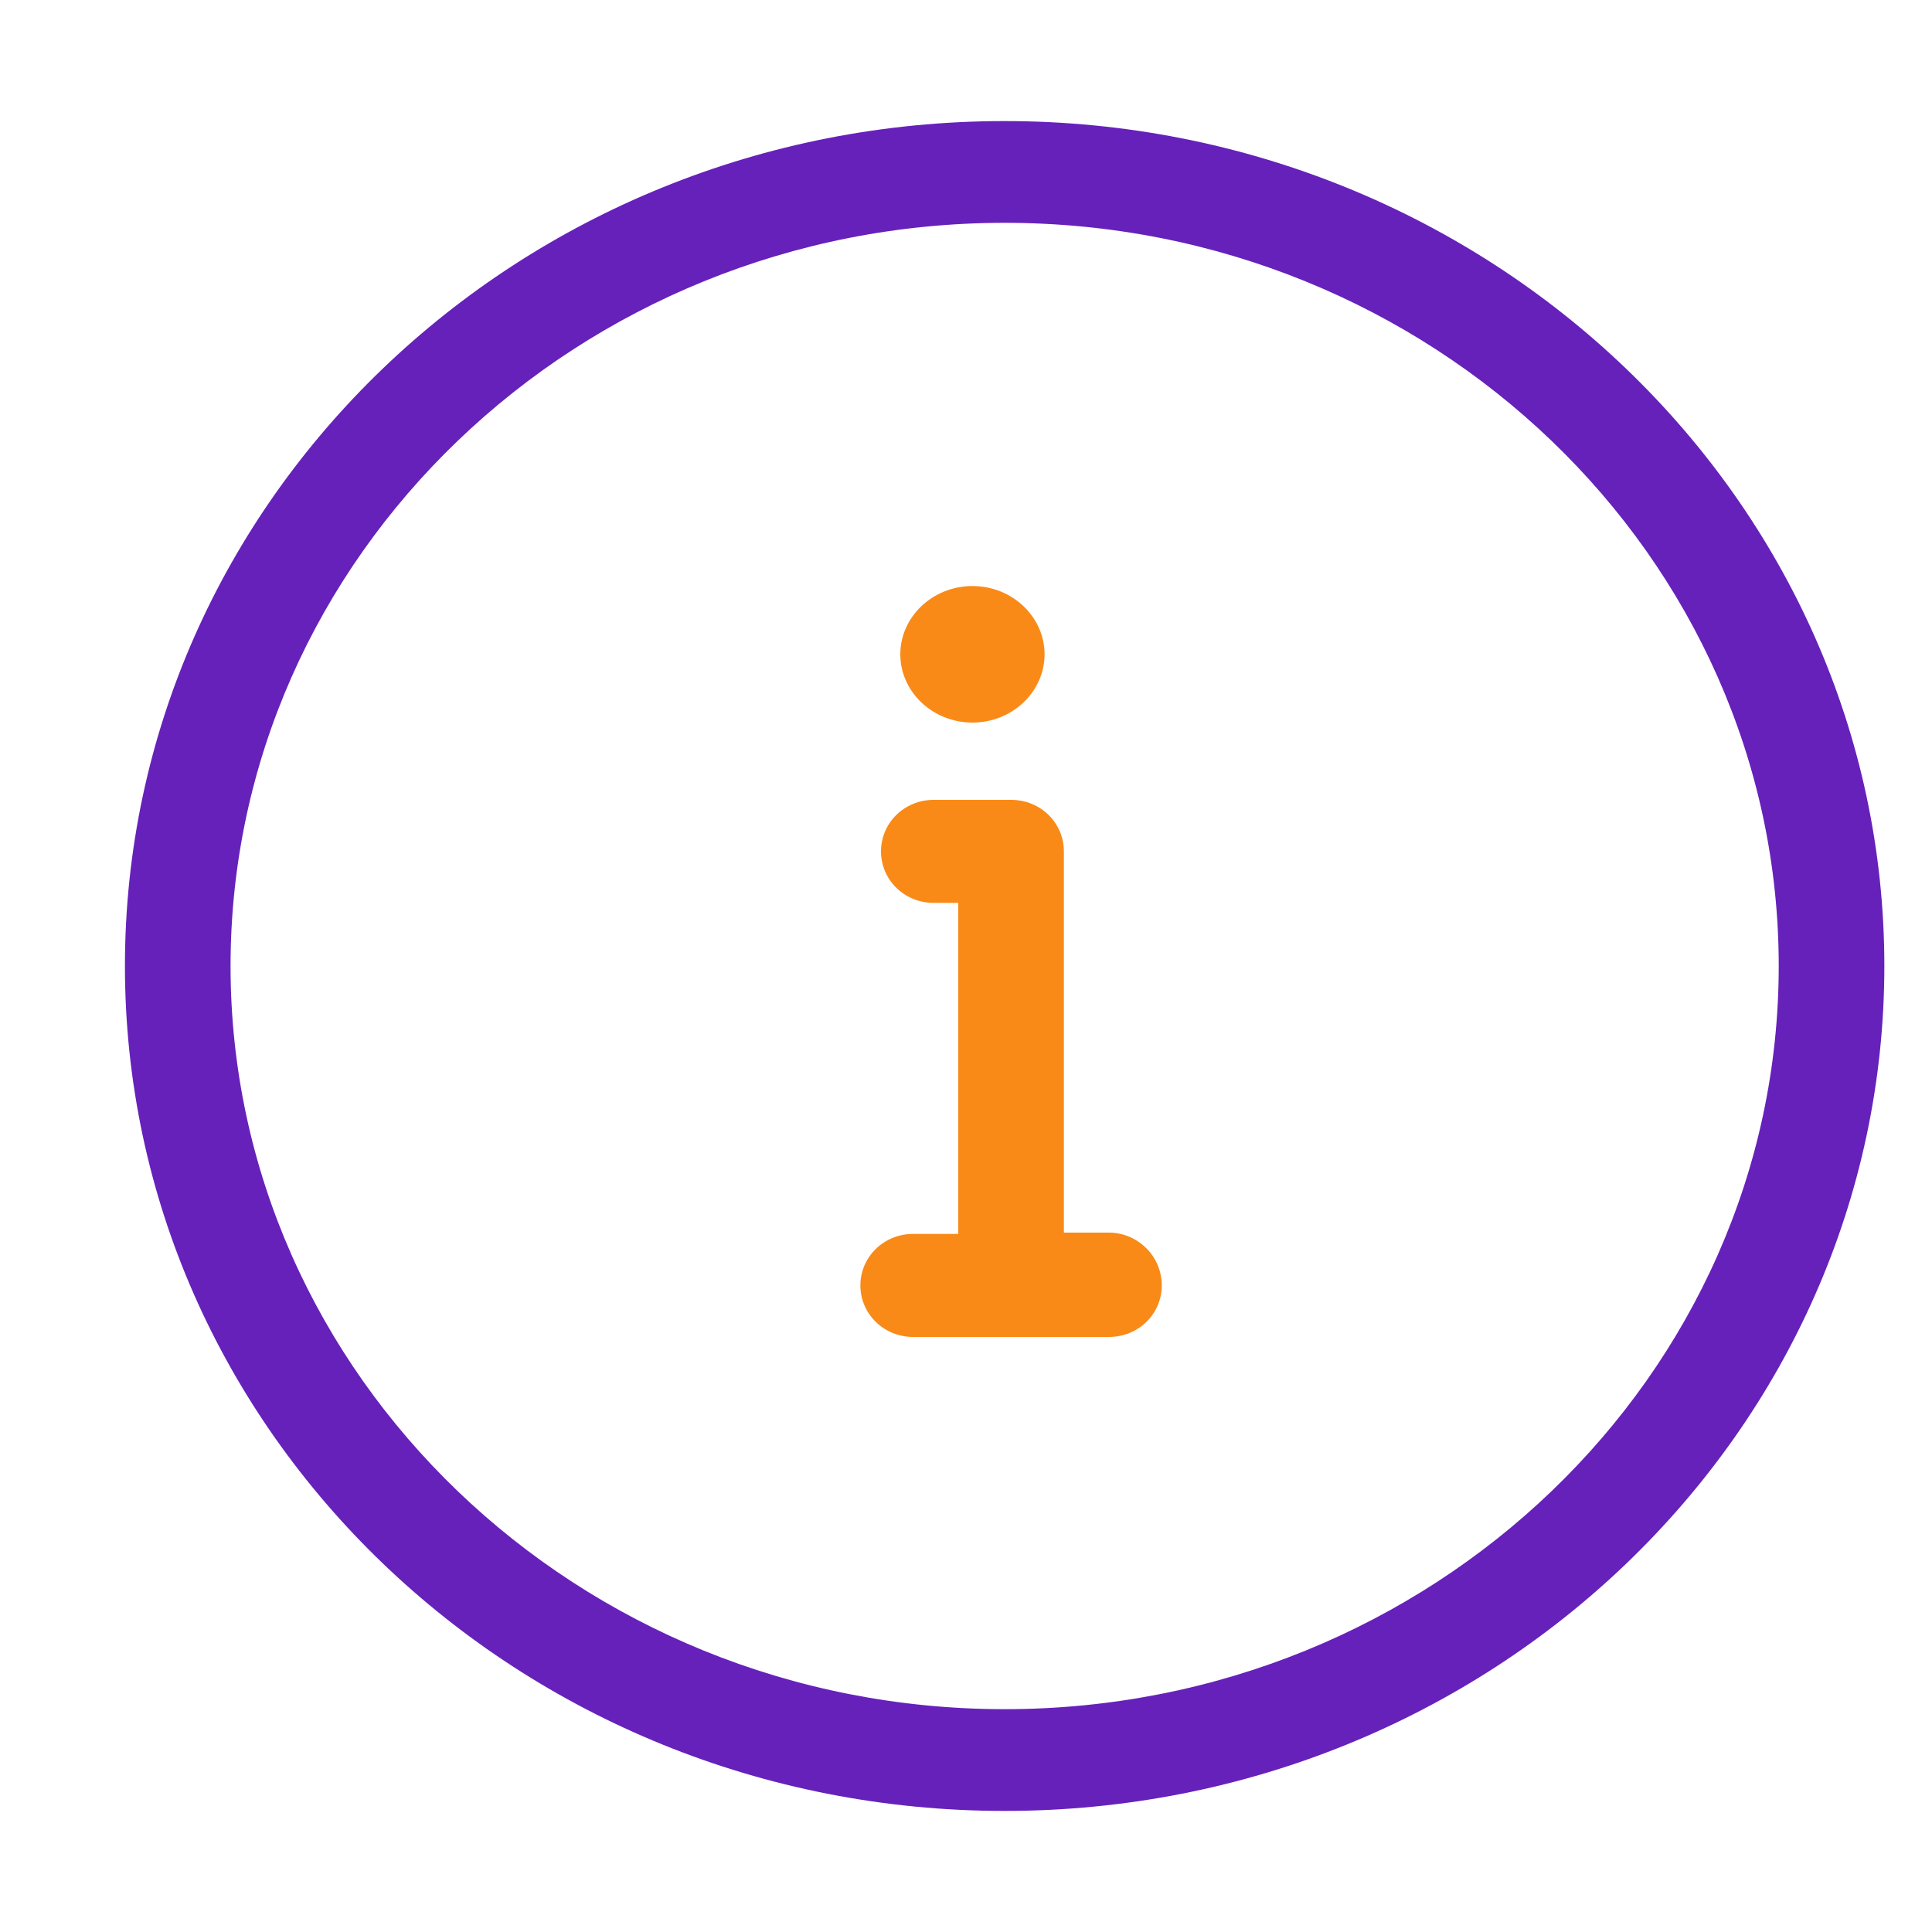
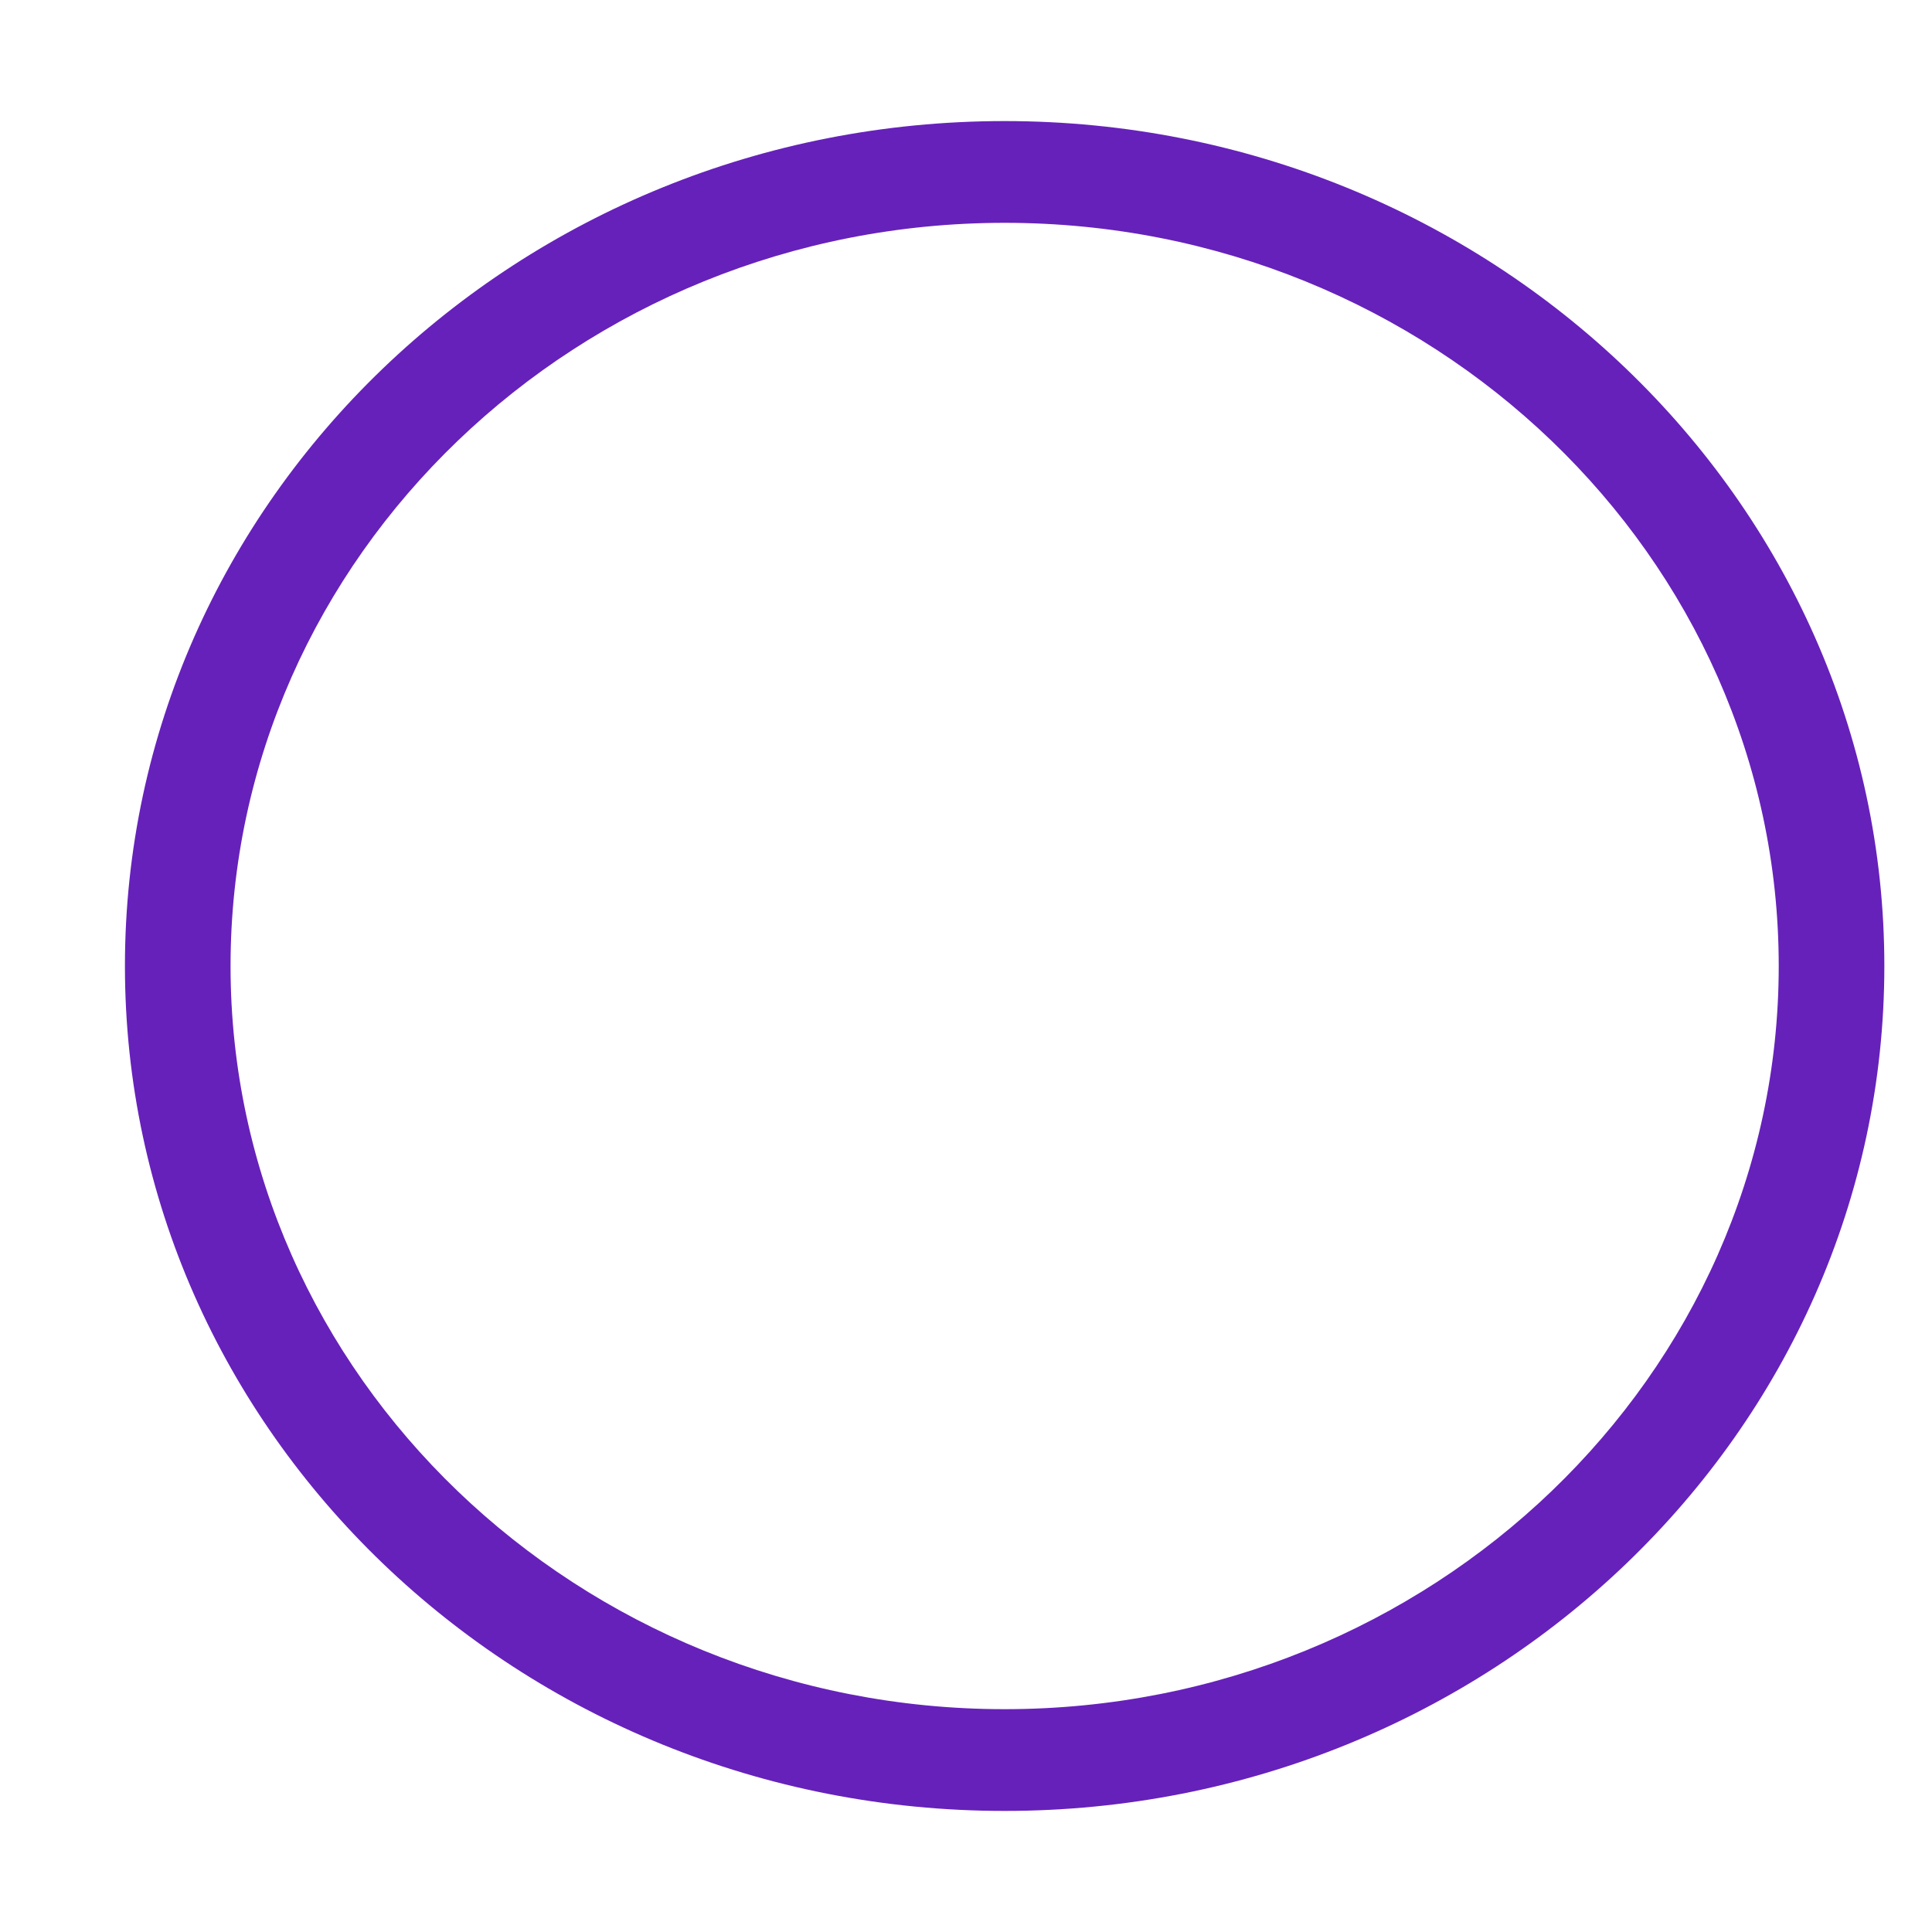
<svg xmlns="http://www.w3.org/2000/svg" version="1.1" id="Layer_1" x="0px" y="0px" viewBox="0 0 150 150" style="enable-background:new 0 0 150 150;" xml:space="preserve">
  <style type="text/css">
	.st0{display:none;}
	.st1{fill:#6621BA;}
	.st2{fill:#F98A17;}
</style>
  <g id="Grid" class="st0">
</g>
  <g id="spam">
</g>
  <g id="phising">
</g>
  <g id="network">
</g>
  <g id="antivirus">
</g>
  <g id="network_protection">
</g>
  <g id="password">
</g>
  <g id="spyware">
</g>
  <g id="firewall">
</g>
  <g id="encryption">
</g>
  <g id="virus">
</g>
  <g id="scam">
</g>
  <g id="confidential_email">
</g>
  <g id="cloud">
</g>
  <g id="data_protection">
</g>
  <g id="qr_code">
</g>
  <g id="fingerprint">
</g>
  <g id="alert">
</g>
  <g id="server_down">
</g>
  <g id="file_protection">
</g>
  <g id="access_granted">
</g>
  <g id="ransomware">
</g>
  <g id="bomb">
</g>
  <g id="flash_drive">
</g>
  <g id="agenda">
</g>
  <g id="info">
    <path class="st1" d="M78,9.4C40.3,9.4,9.7,38.8,9.7,75s30.6,65.6,68.3,65.6s68.3-29.4,68.3-65.6S115.6,9.4,78,9.4z M78,132.7   c-33.1,0-60.1-25.9-60.1-57.7S44.9,17.3,78,17.3c33.1,0,60.1,25.9,60.1,57.7S111.1,132.7,78,132.7z" />
    <g>
-       <path class="st2" d="M75.5,56.1c3.1,0,5.6-2.4,5.6-5.3c0-2.9-2.5-5.3-5.6-5.3c-3.1,0-5.6,2.4-5.6,5.3    C69.9,53.7,72.4,56.1,75.5,56.1z" />
-       <path class="st2" d="M86.1,95.7h-3.5V66.1c0-2.2-1.8-4-4.1-4h-6c-2.3,0-4.1,1.8-4.1,4c0,2.2,1.8,4,4.1,4h1.9v25.7h-3.5    c-2.3,0-4.1,1.8-4.1,4c0,2.2,1.8,4,4.1,4h15.2c2.3,0,4.1-1.8,4.1-4C90.2,97.5,88.3,95.7,86.1,95.7z" />
-     </g>
+       </g>
  </g>
  <g id="agenda_00000149373203601497733280000002090657146551823025_">
</g>
</svg>